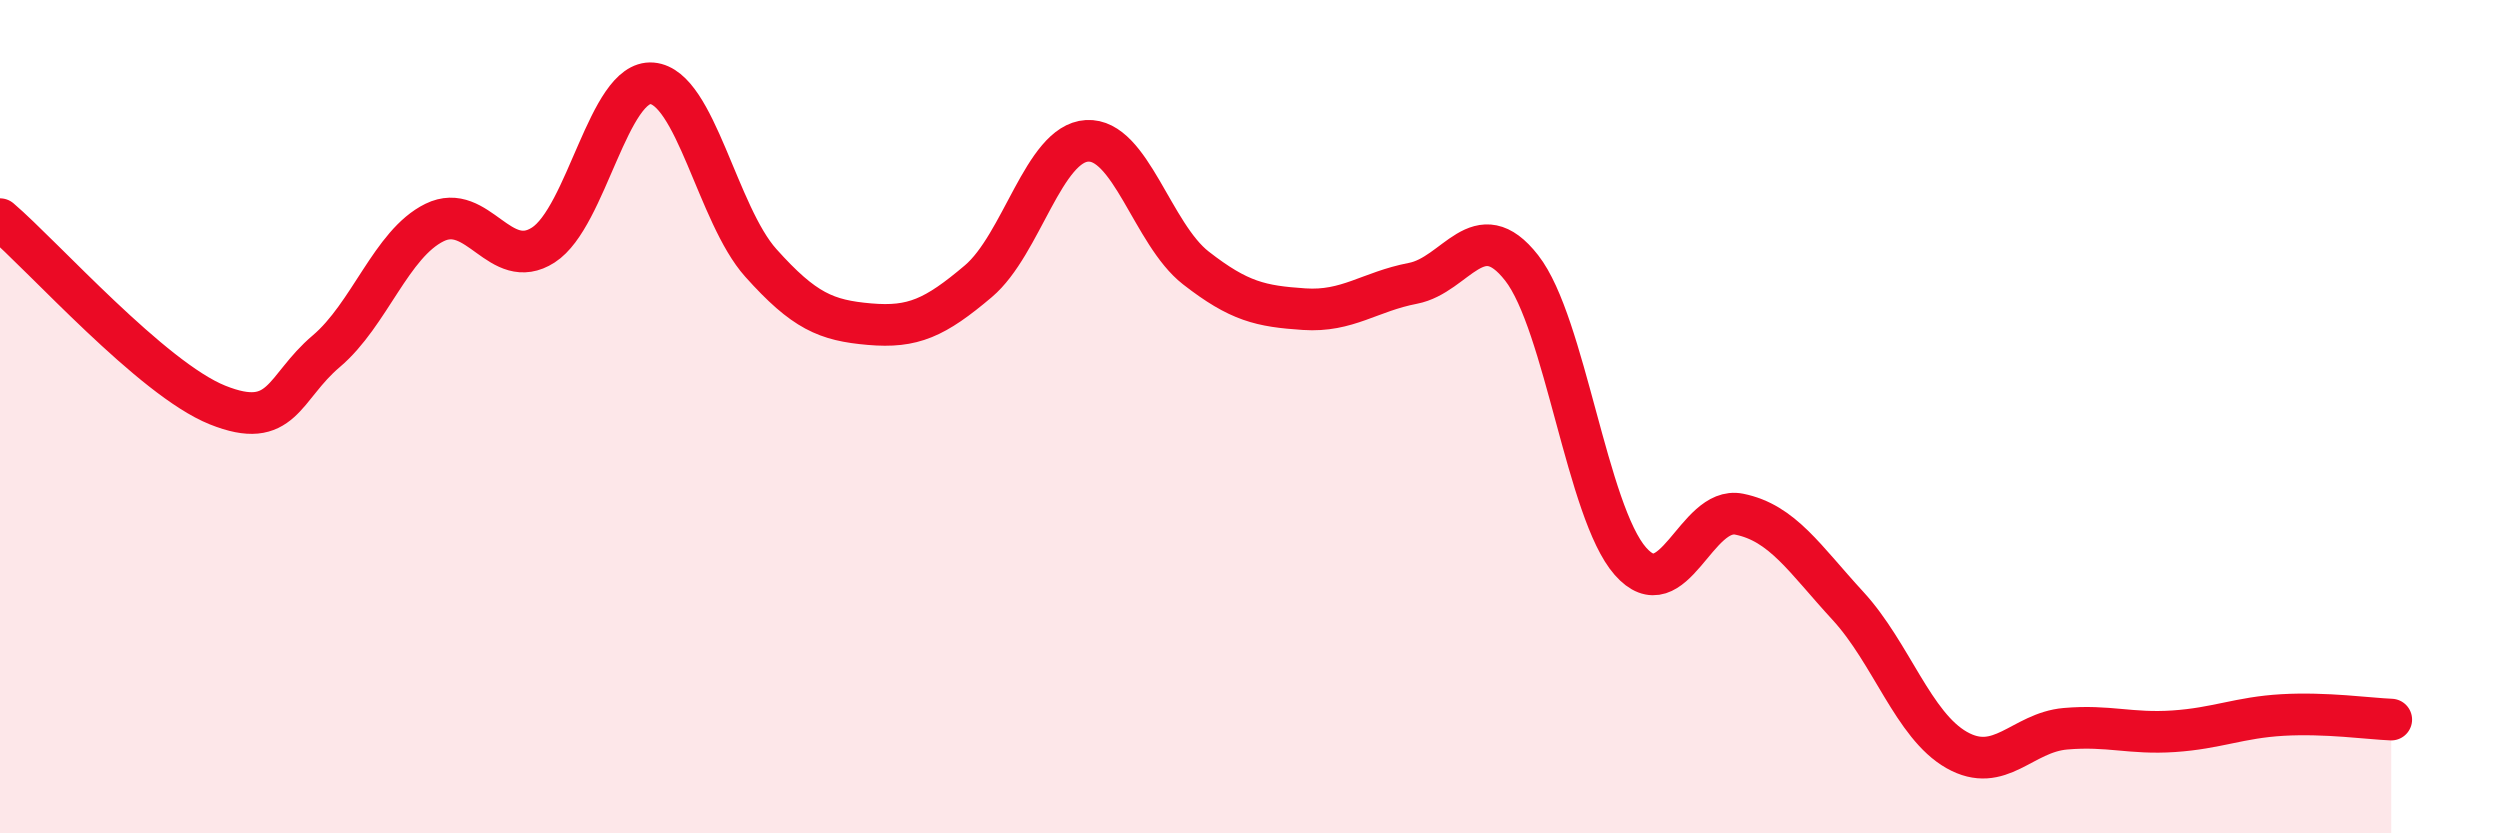
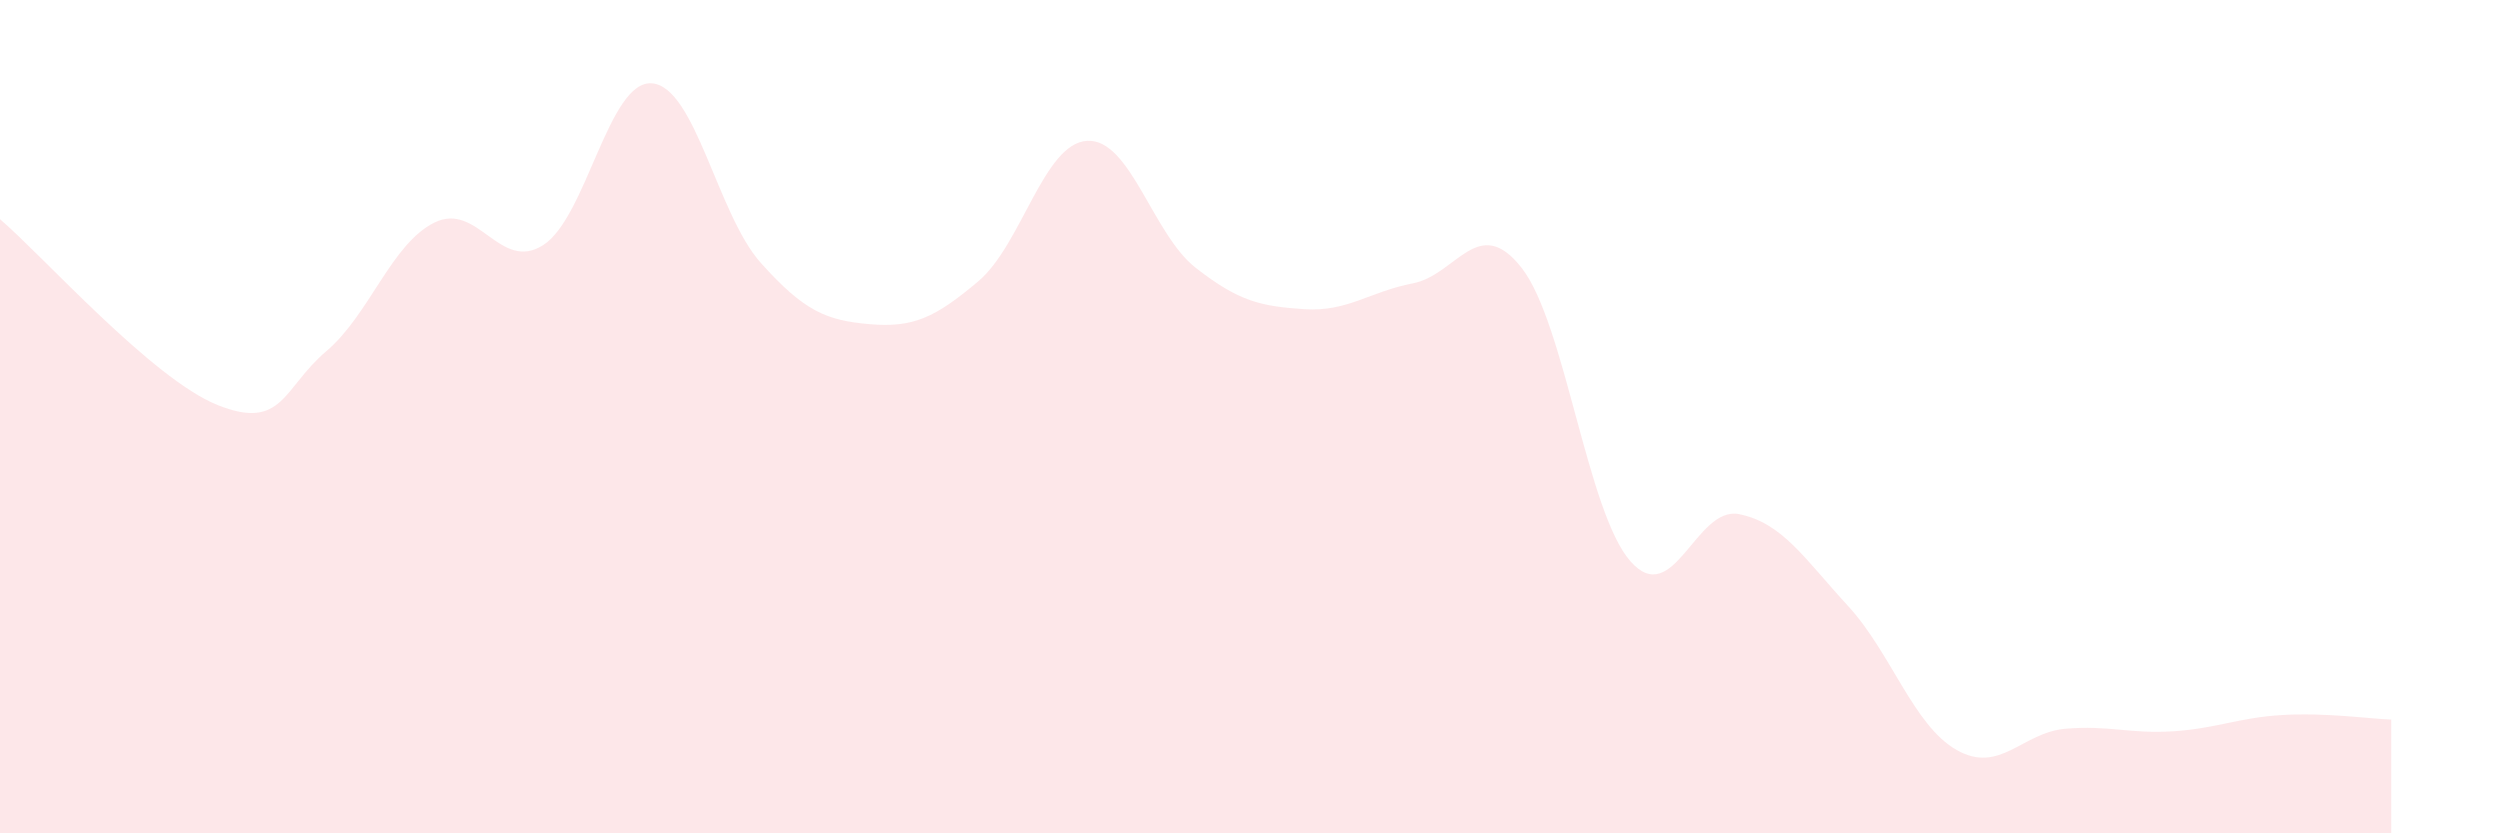
<svg xmlns="http://www.w3.org/2000/svg" width="60" height="20" viewBox="0 0 60 20">
  <path d="M 0,5.26 C 1.04,6.15 3.65,9.09 5.22,9.72 C 6.79,10.35 6.79,9.31 7.83,8.43 C 8.87,7.55 9.39,5.85 10.43,5.34 C 11.47,4.83 12,6.55 13.04,5.88 C 14.08,5.21 14.61,1.91 15.65,2 C 16.69,2.09 17.22,5.15 18.26,6.31 C 19.3,7.47 19.83,7.69 20.87,7.78 C 21.91,7.87 22.44,7.63 23.48,6.75 C 24.52,5.87 25.05,3.44 26.09,3.38 C 27.13,3.32 27.66,5.62 28.7,6.43 C 29.74,7.24 30.26,7.35 31.3,7.42 C 32.34,7.49 32.87,7 33.91,6.8 C 34.95,6.6 35.48,5.1 36.52,6.43 C 37.56,7.76 38.09,12.29 39.13,13.47 C 40.17,14.65 40.7,12.13 41.74,12.34 C 42.78,12.55 43.31,13.41 44.35,14.54 C 45.39,15.67 45.92,17.41 46.96,18 C 48,18.59 48.53,17.58 49.57,17.49 C 50.61,17.4 51.13,17.62 52.17,17.55 C 53.21,17.48 53.74,17.22 54.78,17.16 C 55.82,17.1 56.87,17.25 57.39,17.27L57.39 20L0 20Z" fill="#EB0A25" opacity="0.1" stroke-linecap="round" stroke-linejoin="round" />
-   <path d="M 0,5.26 C 1.04,6.15 3.65,9.09 5.22,9.72 C 6.79,10.35 6.79,9.31 7.83,8.43 C 8.87,7.55 9.39,5.85 10.43,5.34 C 11.47,4.83 12,6.55 13.04,5.88 C 14.08,5.21 14.61,1.91 15.65,2 C 16.69,2.09 17.22,5.15 18.26,6.31 C 19.3,7.47 19.83,7.69 20.87,7.78 C 21.91,7.87 22.44,7.63 23.48,6.75 C 24.52,5.87 25.05,3.44 26.09,3.38 C 27.13,3.32 27.66,5.62 28.7,6.43 C 29.74,7.24 30.26,7.35 31.3,7.42 C 32.34,7.49 32.87,7 33.91,6.8 C 34.95,6.6 35.48,5.1 36.52,6.43 C 37.56,7.76 38.09,12.29 39.13,13.47 C 40.17,14.65 40.7,12.13 41.74,12.34 C 42.78,12.55 43.31,13.41 44.35,14.54 C 45.39,15.67 45.92,17.41 46.96,18 C 48,18.59 48.53,17.58 49.57,17.49 C 50.61,17.4 51.13,17.62 52.17,17.55 C 53.21,17.48 53.74,17.22 54.78,17.16 C 55.82,17.1 56.87,17.25 57.39,17.27" stroke="#EB0A25" stroke-width="1" fill="none" stroke-linecap="round" stroke-linejoin="round" />
</svg>